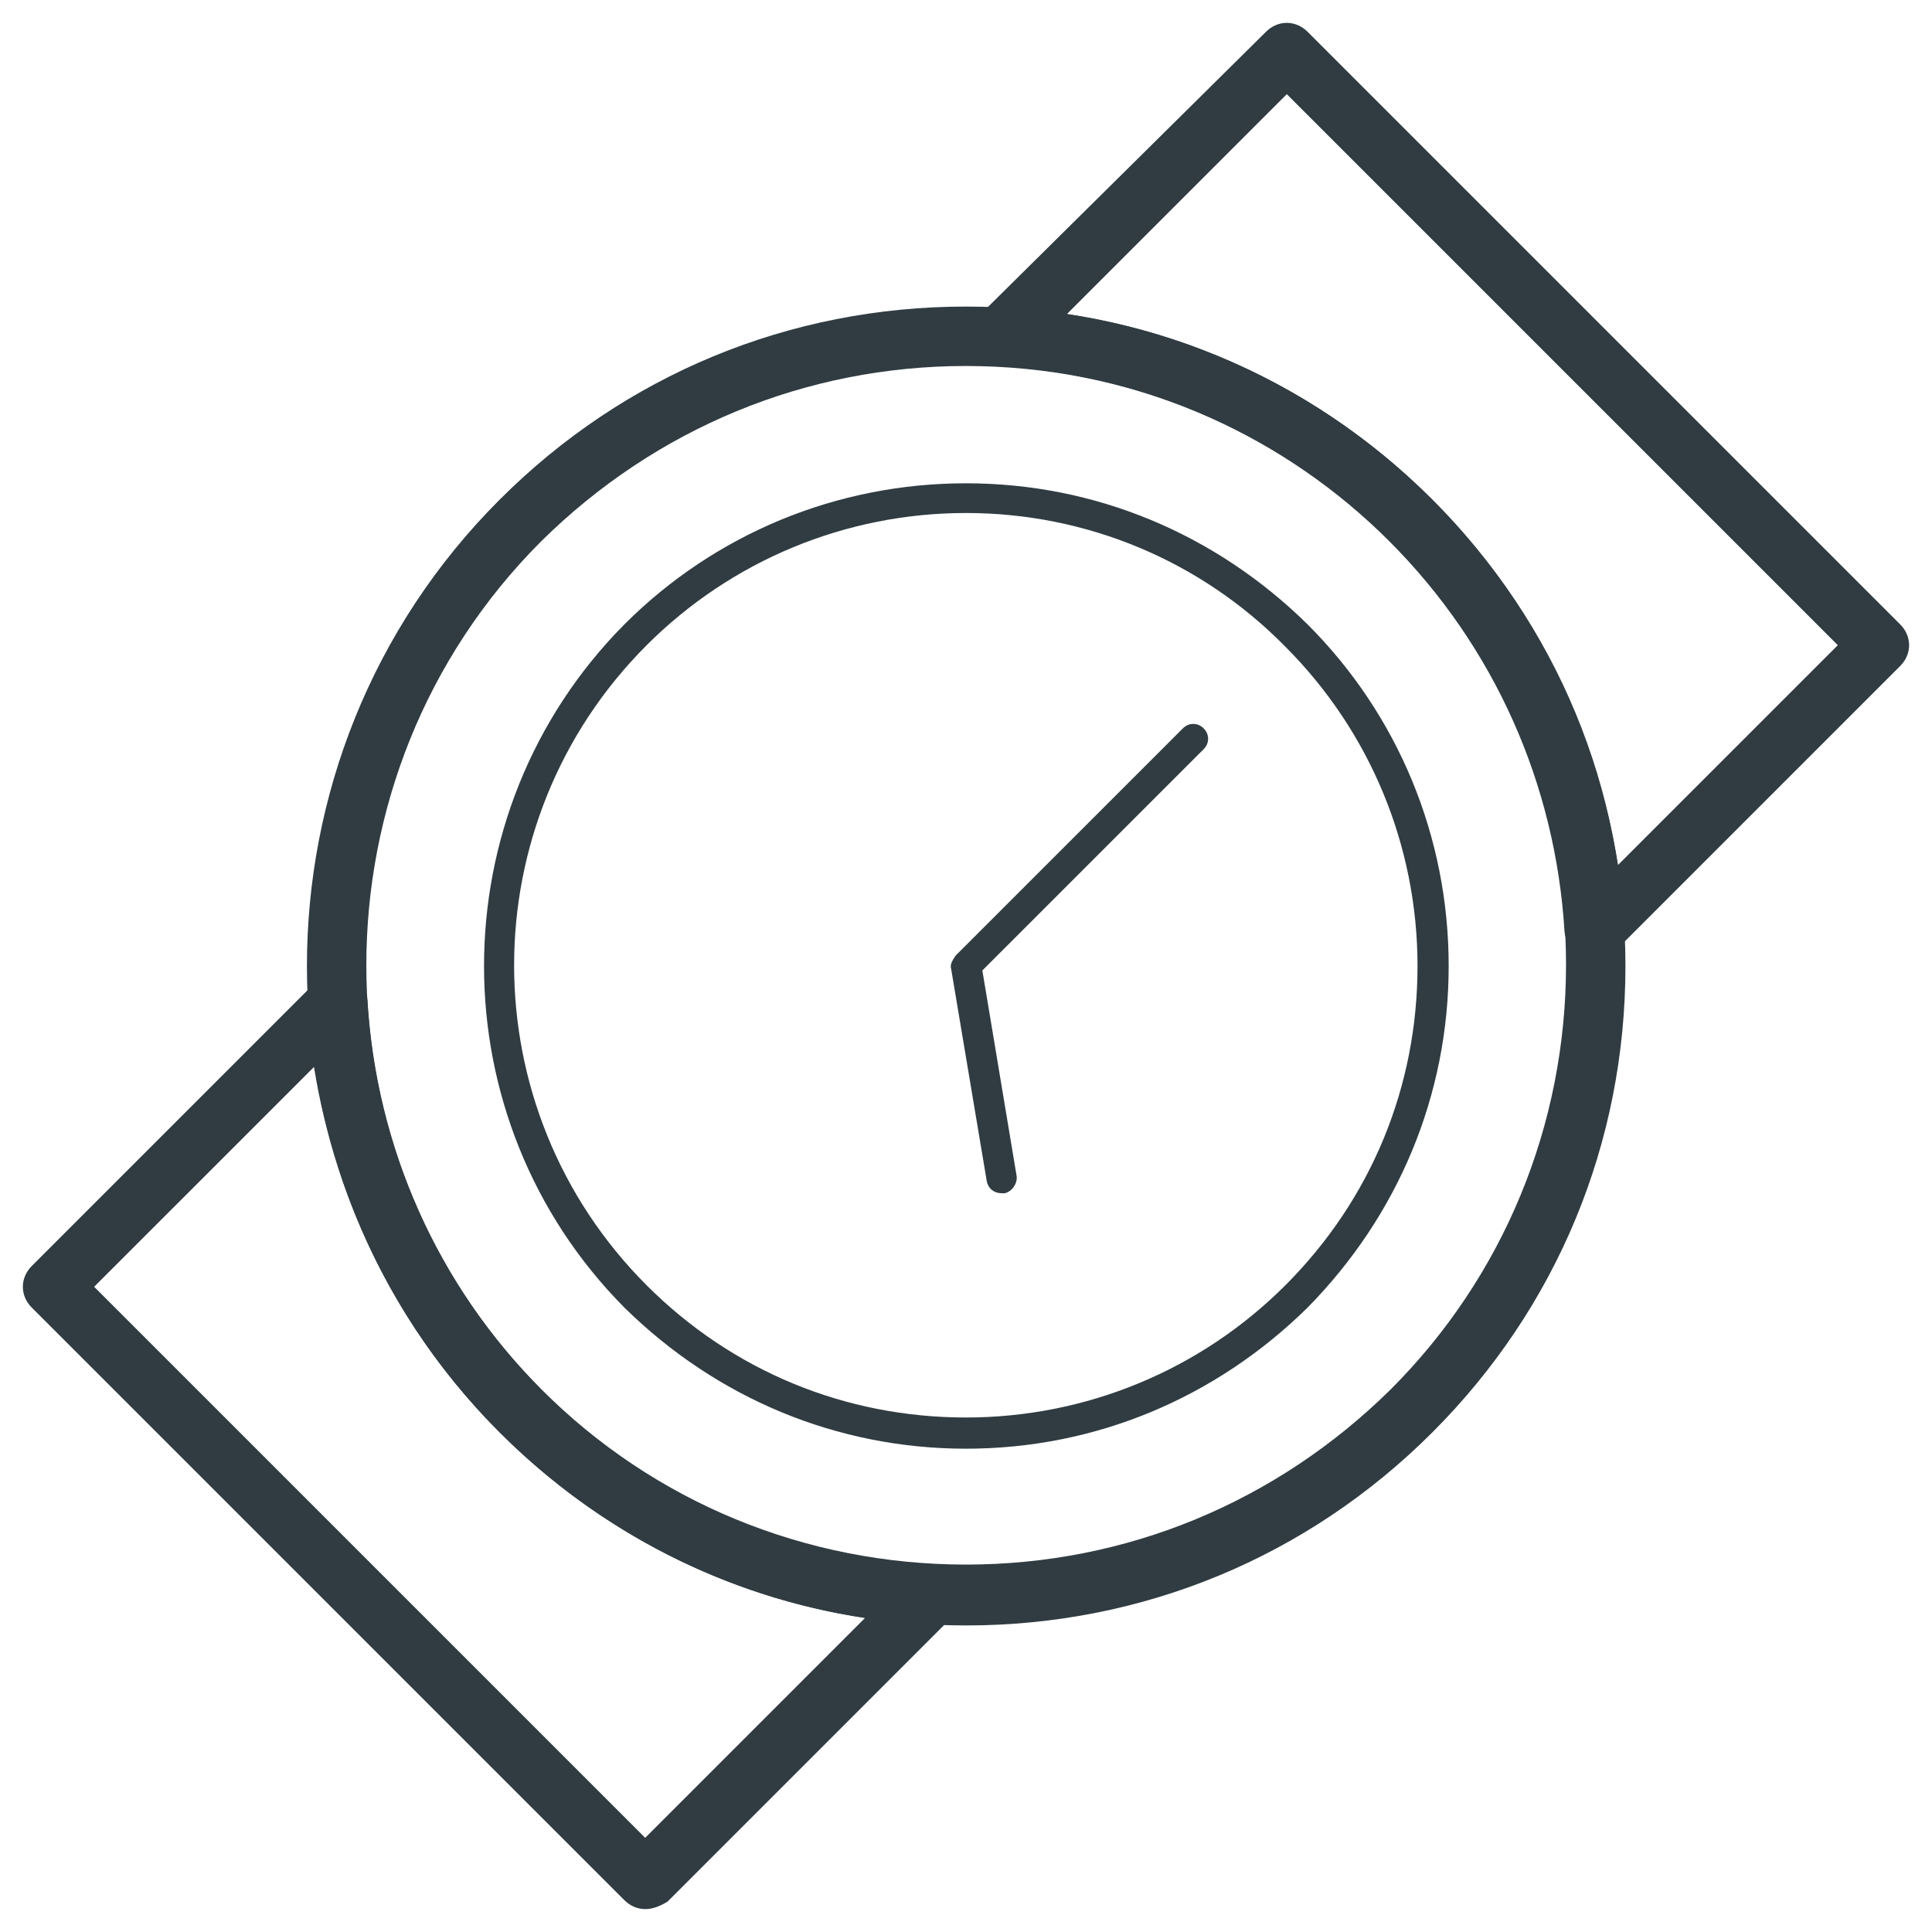
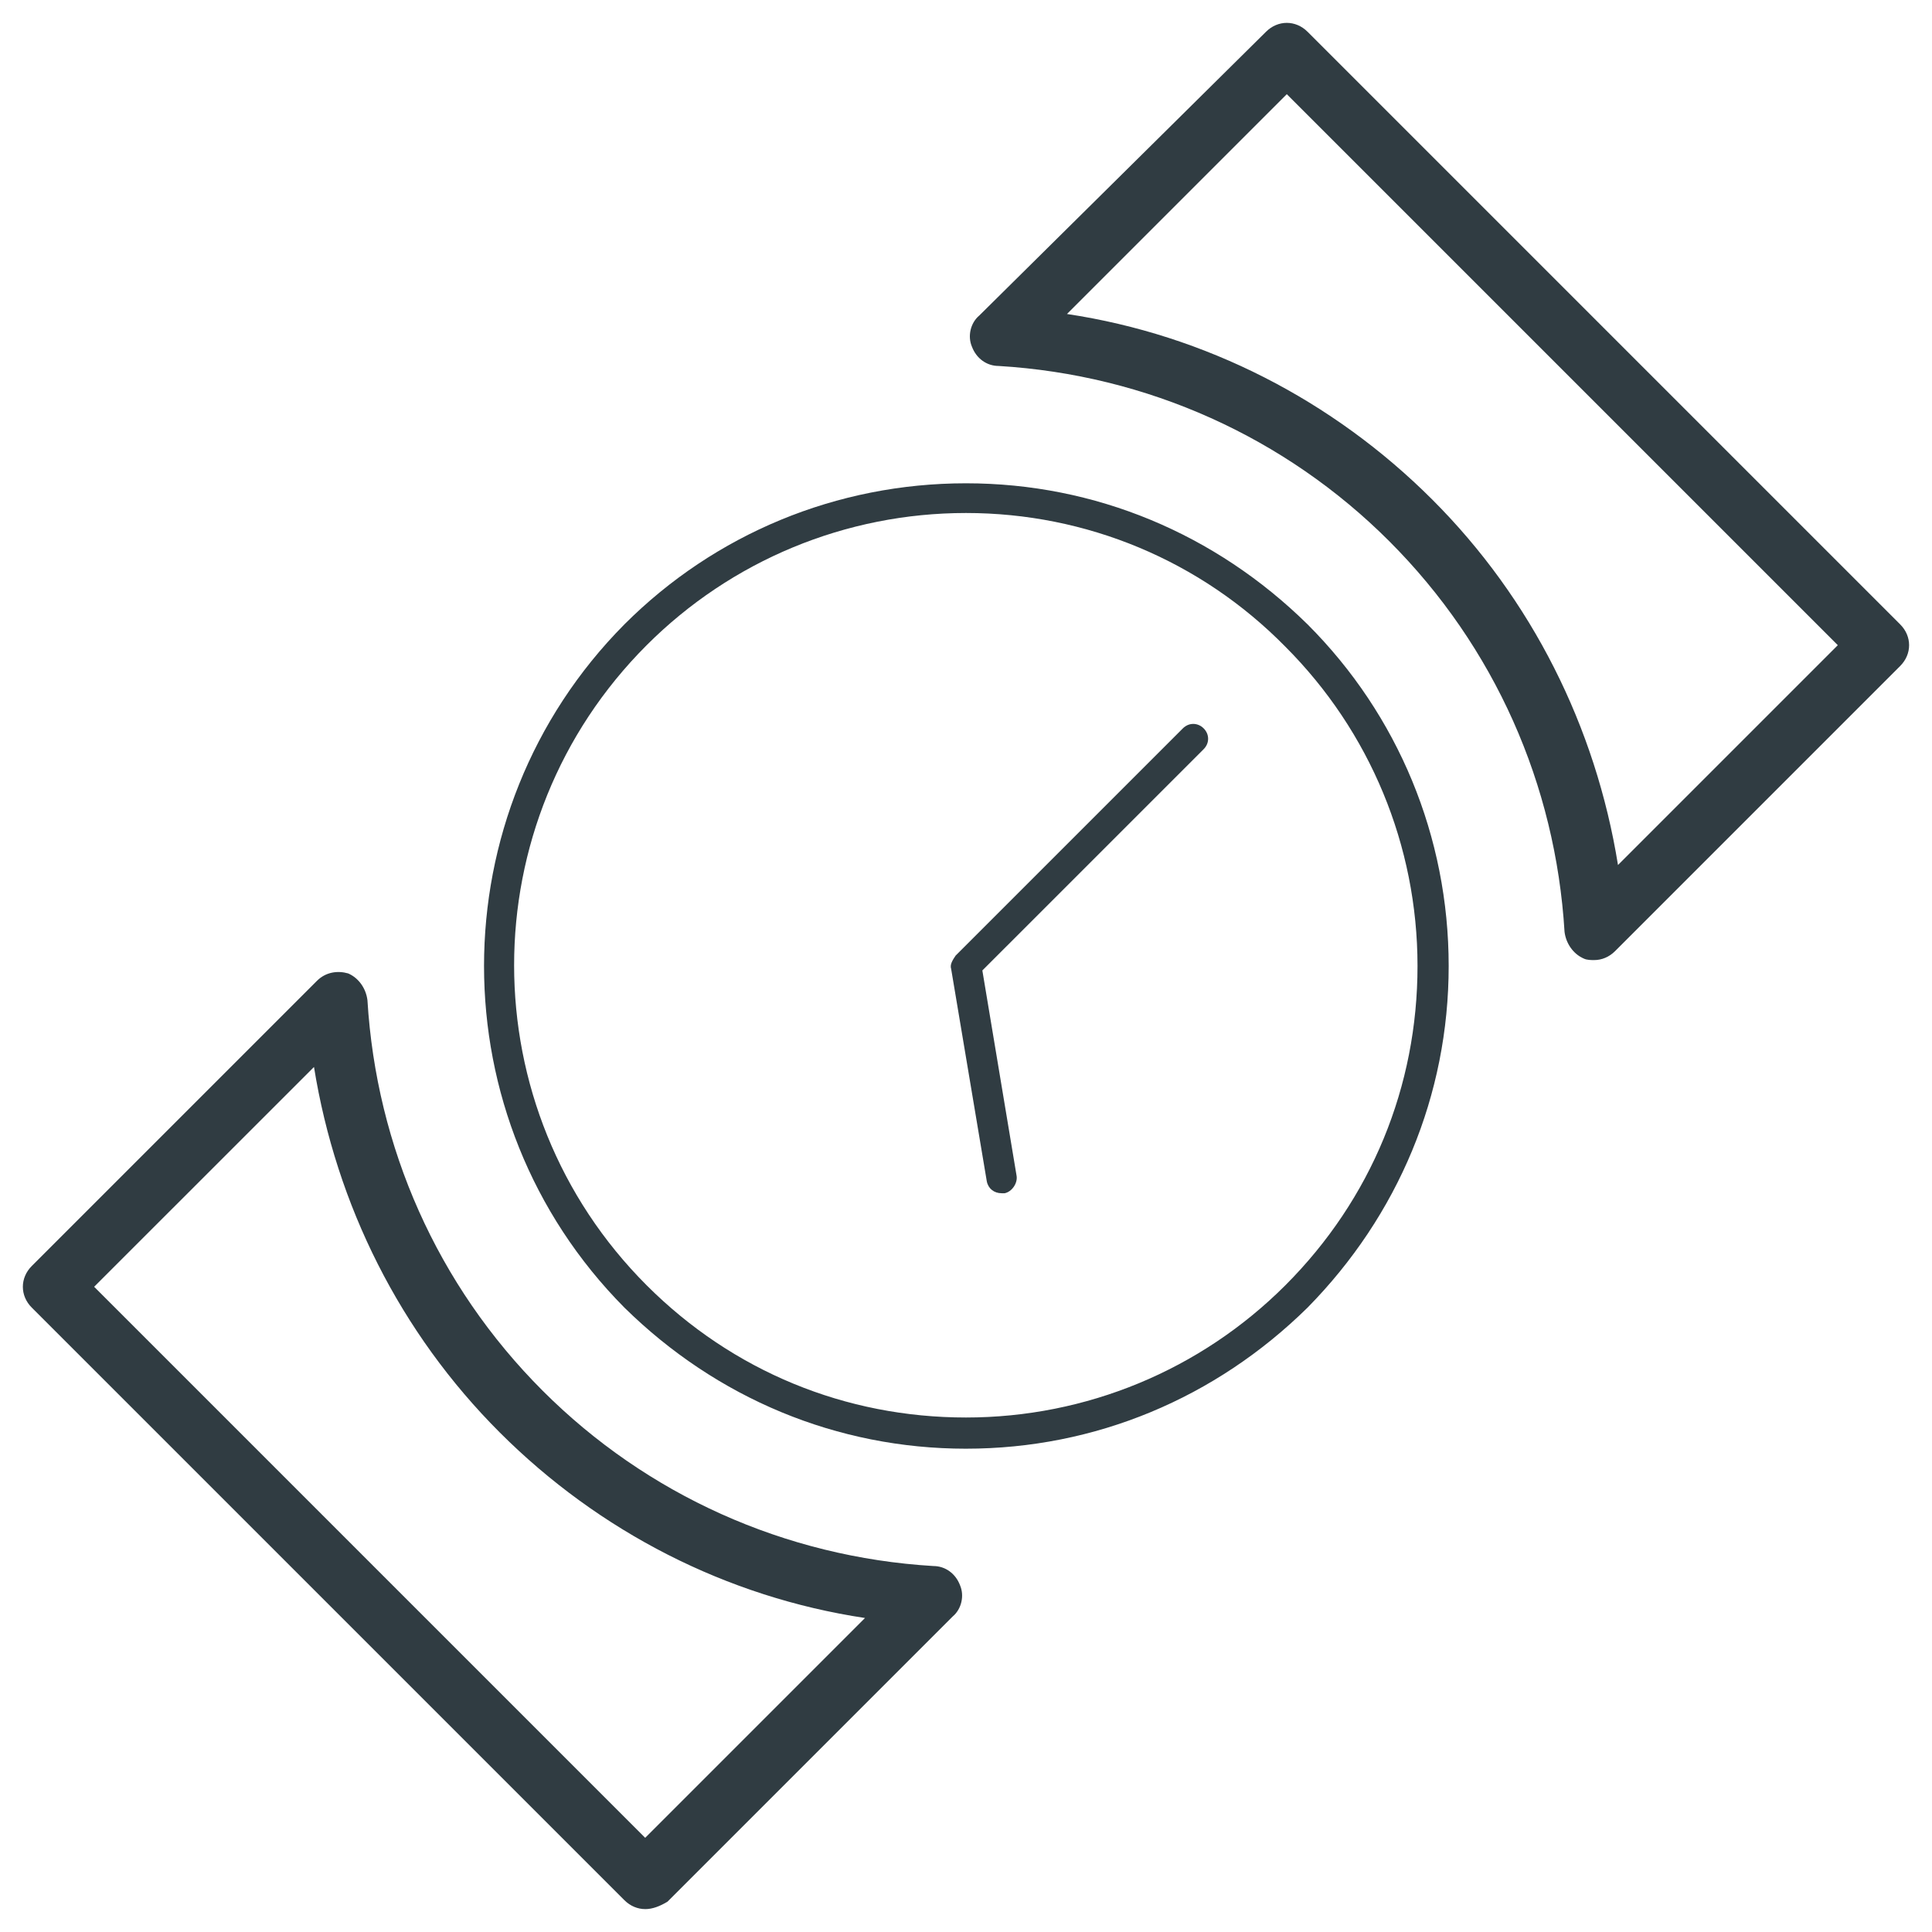
<svg xmlns="http://www.w3.org/2000/svg" width="800px" height="800px" version="1.1" viewBox="144 144 512 512">
  <g fill="#303c42">
-     <path d="m400 574.76c-46.84 0-90.527-18.105-123.59-51.168-68.094-68.094-68.094-179.09 0-247.18 33.062-33.062 76.754-51.168 123.59-51.168 46.84 0 90.527 18.105 123.59 51.168s51.168 76.754 51.168 123.59c0 46.84-18.105 90.527-51.168 123.59s-76.754 51.168-123.59 51.168zm0-333.77c-42.508 0-82.262 16.531-112.57 46.445-61.797 61.797-61.797 162.95 0 224.75 29.914 29.914 70.062 46.445 112.57 46.445s82.262-16.531 112.57-46.445c29.914-29.914 46.445-70.062 46.445-112.57 0-42.508-16.531-82.262-46.445-112.57-30.309-29.52-70.062-46.051-112.57-46.051z" />
    <path d="m400 527.92c-34.242 0-66.125-13.383-90.527-37.391-49.598-49.988-49.598-131.07-0.004-181.06 24.008-24.008 56.285-37.391 90.527-37.391 34.242 0 66.125 13.383 90.527 37.391 24.008 24.008 37.391 56.285 37.391 90.527 0 34.242-13.383 66.125-37.391 90.527-24.398 24.012-56.281 37.395-90.523 37.395zm0-247.97c-31.883 0-62.188 12.594-84.625 35.031-46.84 46.84-46.84 122.8 0 169.64 22.828 22.828 52.742 35.031 84.625 35.031s62.188-12.594 84.625-35.031c22.828-22.828 35.031-52.742 35.031-84.625 0-31.883-12.594-62.188-35.031-84.625-22.438-22.824-52.746-35.422-84.625-35.422z" />
    <path d="m409.45 460.22c-1.969 0-3.543-1.18-3.938-3.148l-9.445-56.285c-0.395-1.18 0.395-2.363 1.18-3.543l60.223-60.219c1.574-1.574 3.938-1.574 5.512 0 1.574 1.574 1.574 3.938 0 5.512l-58.648 58.645 9.055 54.316c0.395 1.969-1.18 4.328-3.148 4.723h-0.789z" />
    <path d="m566.49 398.43c-0.789 0-1.969 0-2.754-0.395-2.754-1.18-4.723-3.938-5.117-7.086-2.363-38.965-18.5-75.57-46.445-103.52-27.551-27.551-64.156-44.082-103.52-46.445-3.148 0-5.902-1.969-7.086-5.117-1.18-2.754-0.395-6.297 1.969-8.266l75.965-75.18c3.148-3.148 7.871-3.148 11.02 0l157.05 157.05c3.148 3.148 3.148 7.871 0 11.02l-75.57 75.574c-1.574 1.574-3.543 2.363-5.512 2.363zm-139.73-171.22c36.605 5.512 70.453 22.828 96.824 49.199 26.371 26.371 43.297 60.223 49.199 96.824l58.254-58.254-146.02-146.02z" />
    <path d="m314.98 649.93c-1.969 0-3.938-0.789-5.512-2.363l-157.05-157.04c-3.148-3.148-3.148-7.871 0-11.02l75.574-75.574c2.363-2.363 5.512-2.754 8.266-1.969 2.754 1.18 4.723 3.938 5.117 7.086 2.363 38.965 18.5 75.57 46.445 103.52 27.551 27.551 64.156 44.082 103.52 46.445 3.148 0 5.902 1.969 7.086 5.117 1.18 2.754 0.395 6.297-1.969 8.266l-75.57 75.57c-1.969 1.184-3.938 1.969-5.906 1.969zm-146.03-164.92 146.03 146.03 58.254-58.254c-36.605-5.512-70.453-22.828-96.824-49.199s-43.297-60.223-49.199-96.824z" />
  </g>
</svg>